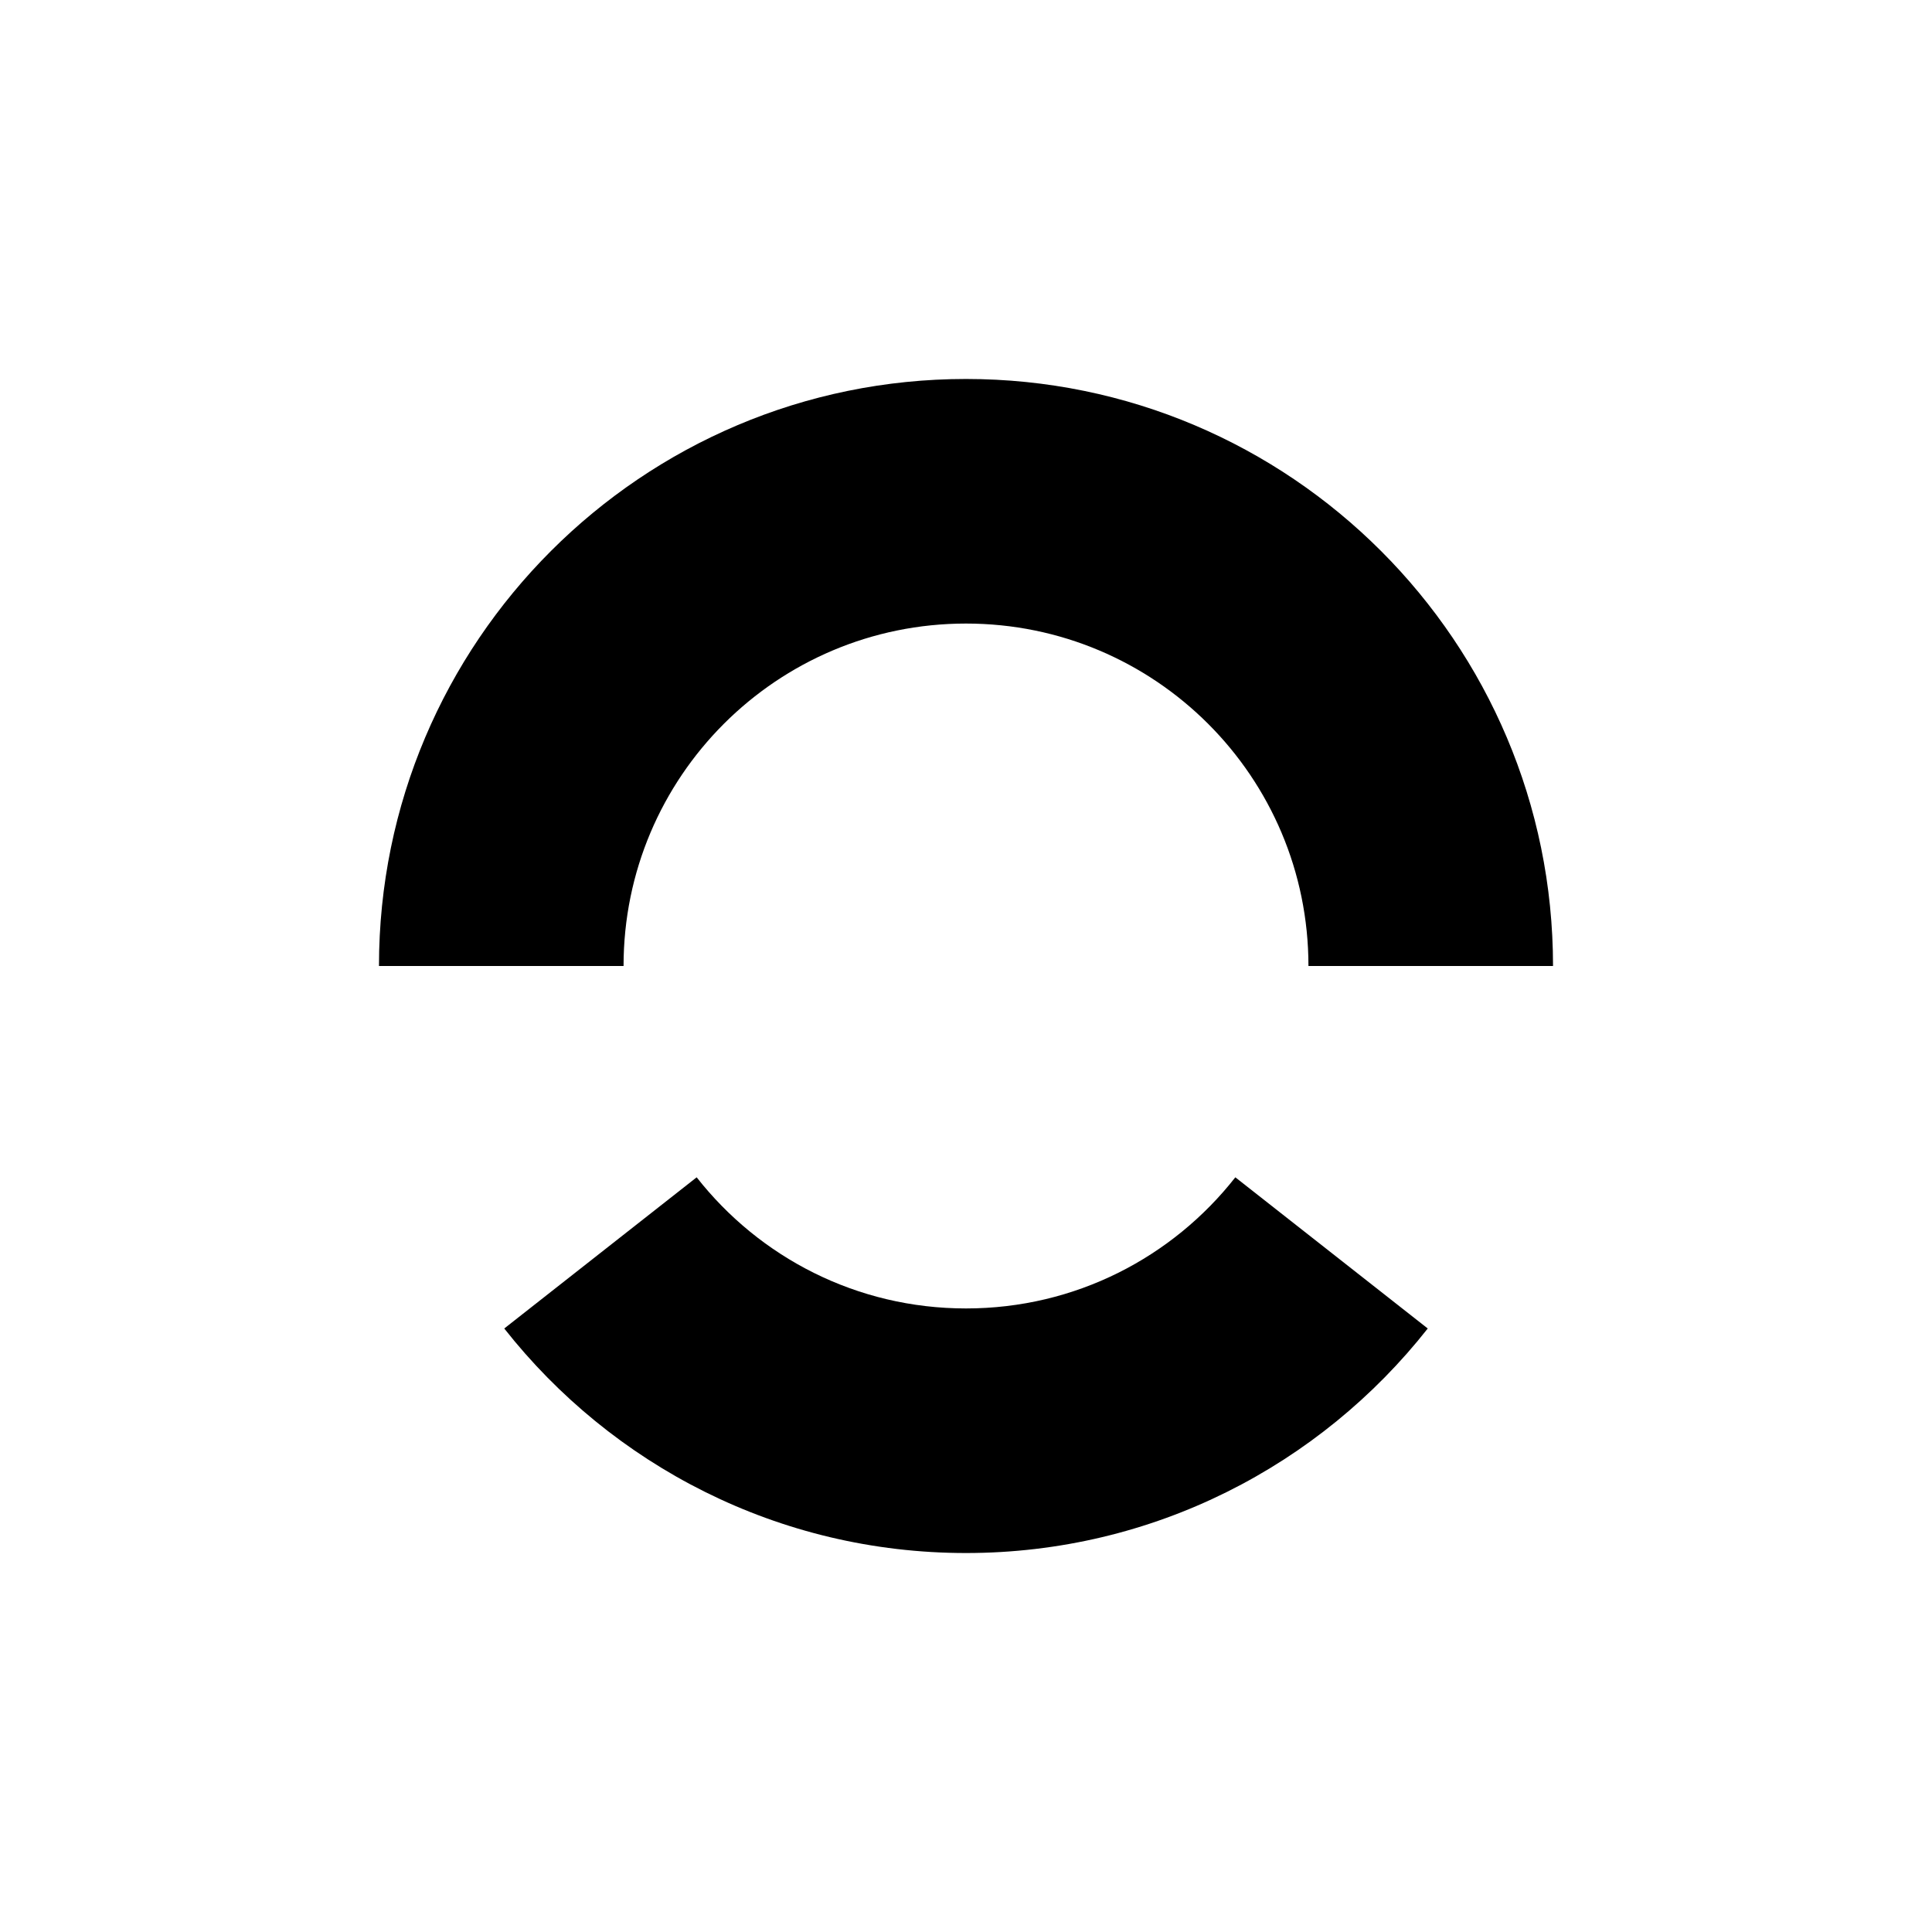
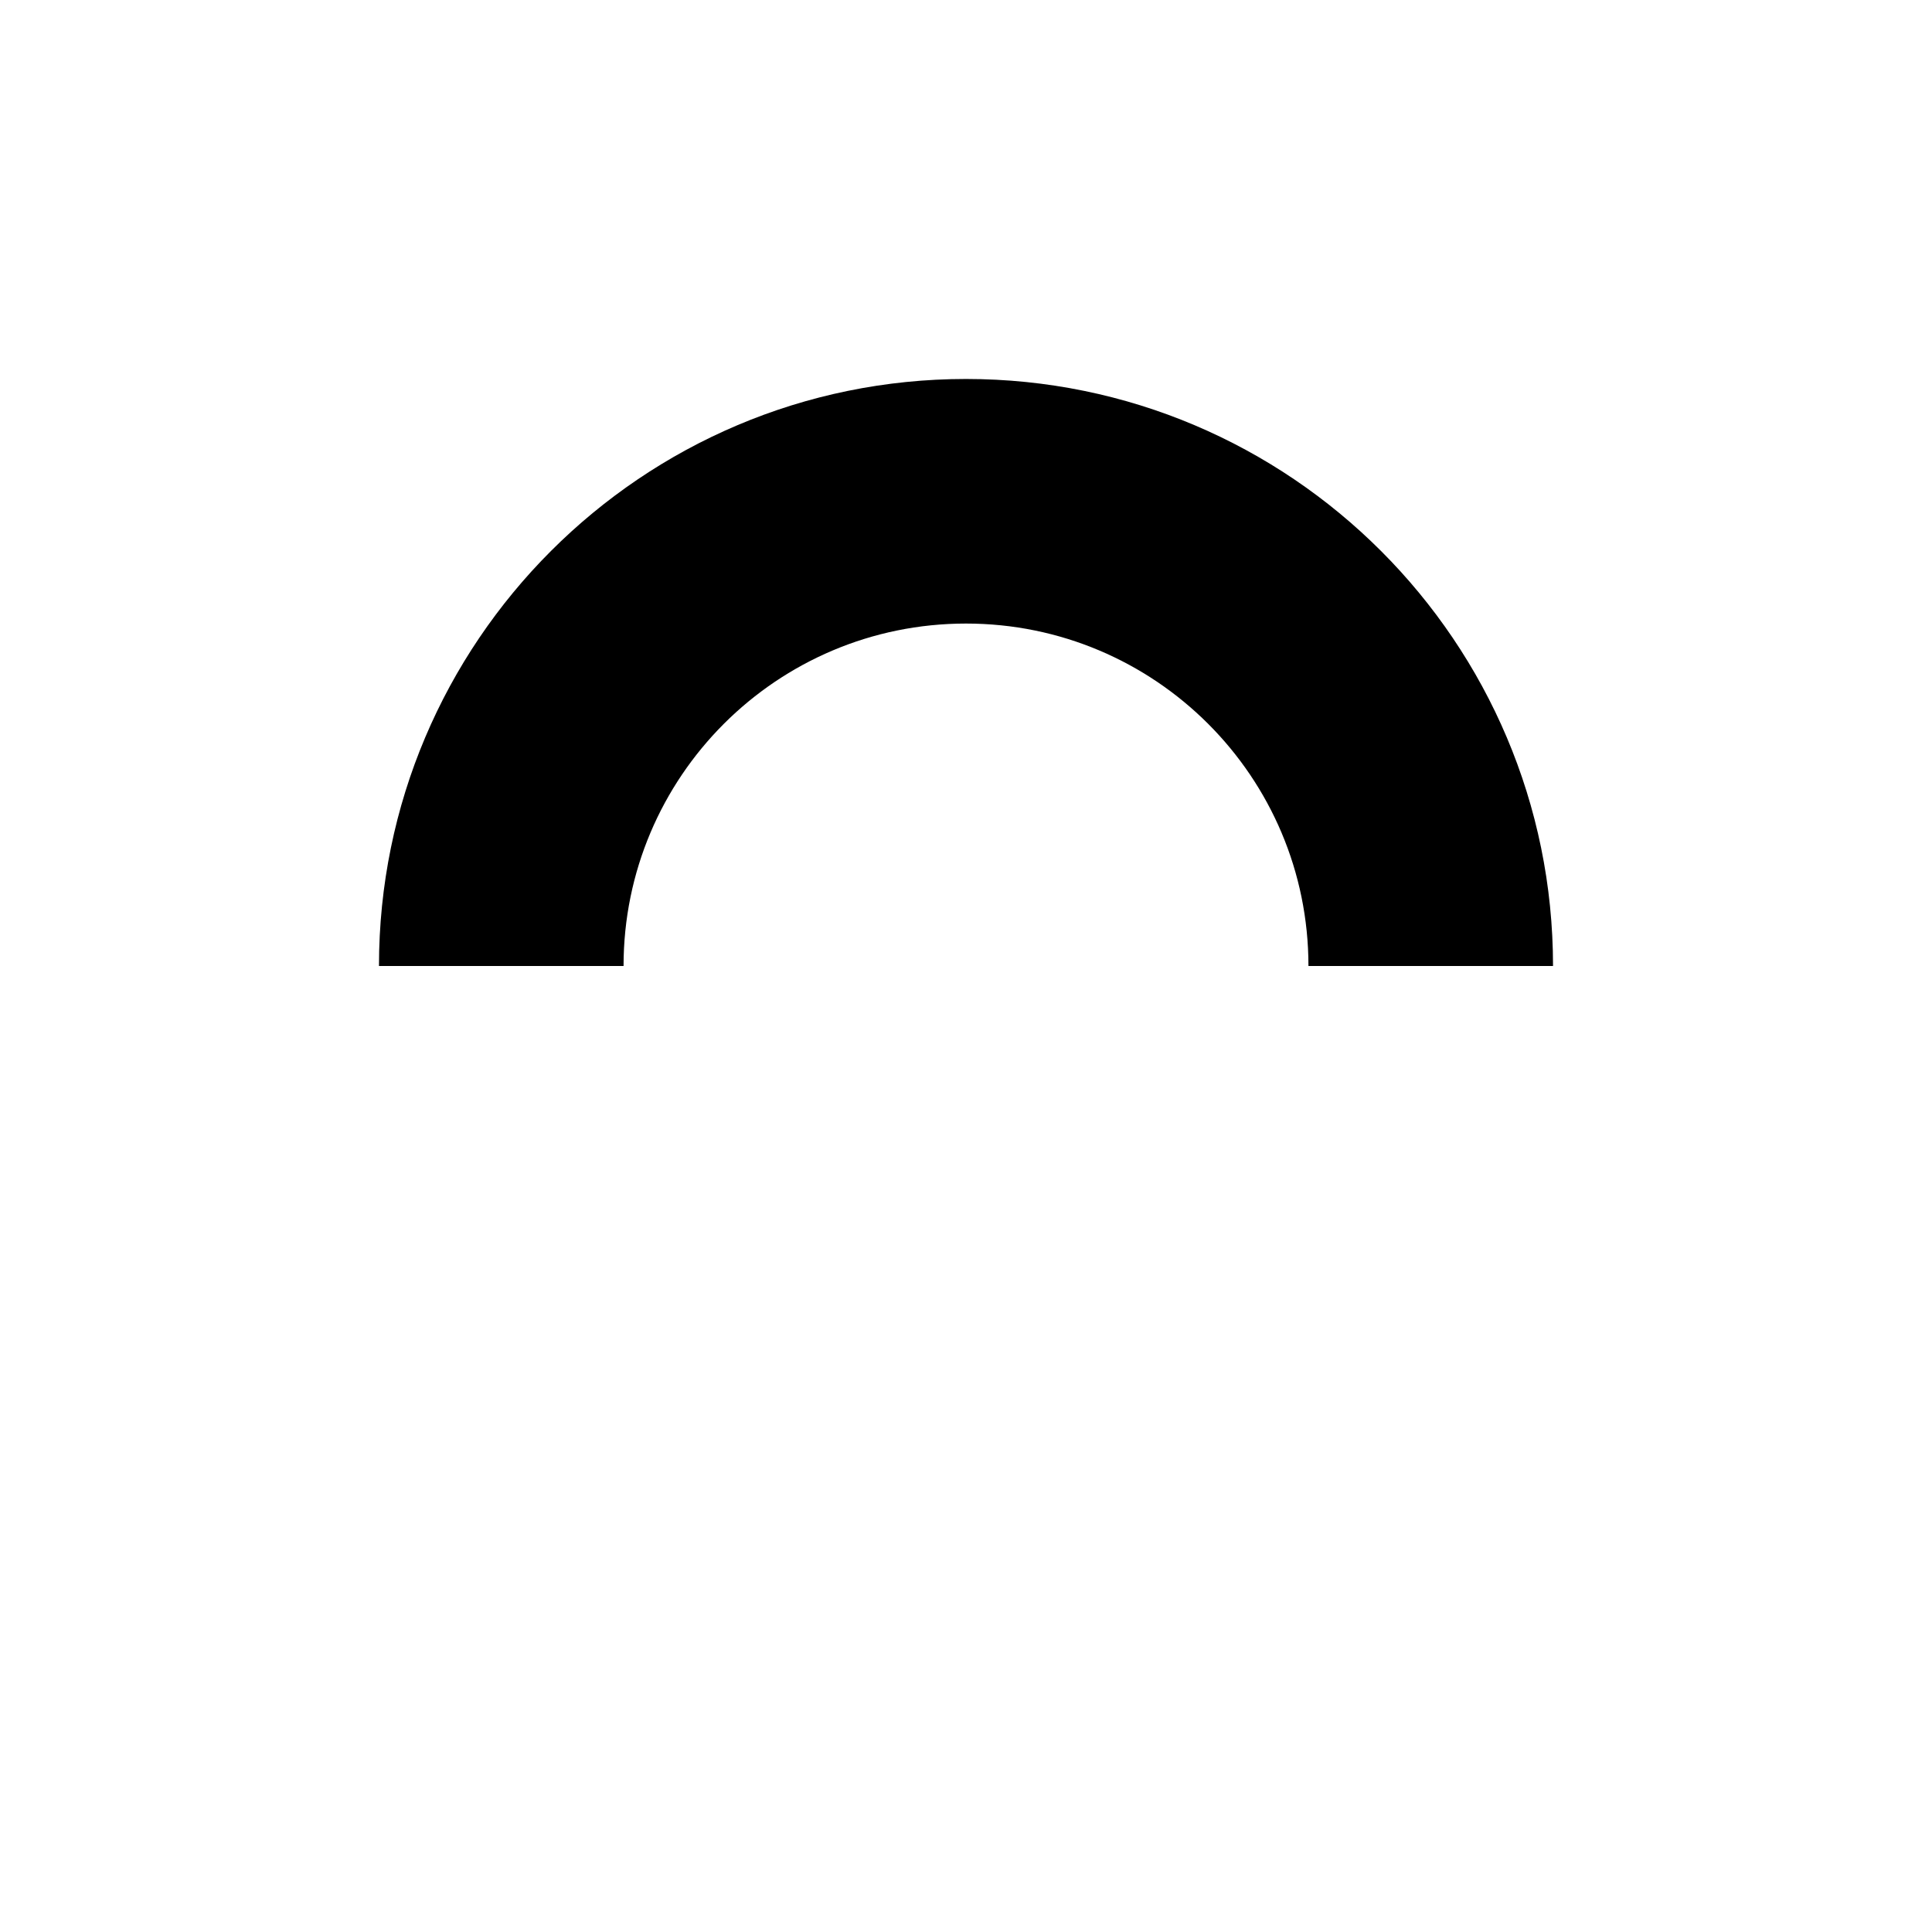
<svg xmlns="http://www.w3.org/2000/svg" width="32px" height="32px" viewBox="0 0 32 32" version="1.1">
  <g id="surface1">
-     <path style=" stroke:none;fill-rule:nonzero;fill:rgb(0%,0%,0%);fill-opacity:1;" d="M 20.461 19.5 L 23.648 22.004 C 21.867 24.266 19.105 25.723 16 25.723 C 12.895 25.723 10.133 24.266 8.352 22.004 L 11.539 19.5 C 12.578 20.824 14.188 21.672 16 21.672 C 17.812 21.672 19.422 20.824 20.461 19.5 Z M 20.461 19.5 " />
    <path style=" stroke:none;fill-rule:nonzero;fill:rgb(0%,0%,0%);fill-opacity:1;" d="M 21.672 16 L 25.723 16 C 25.723 10.633 21.367 6.277 16 6.277 C 10.633 6.277 6.277 10.633 6.277 16 L 10.328 16 C 10.328 12.867 12.867 10.328 16 10.328 C 19.133 10.328 21.672 12.867 21.672 16 Z M 21.672 16 " />
  </g>
</svg>